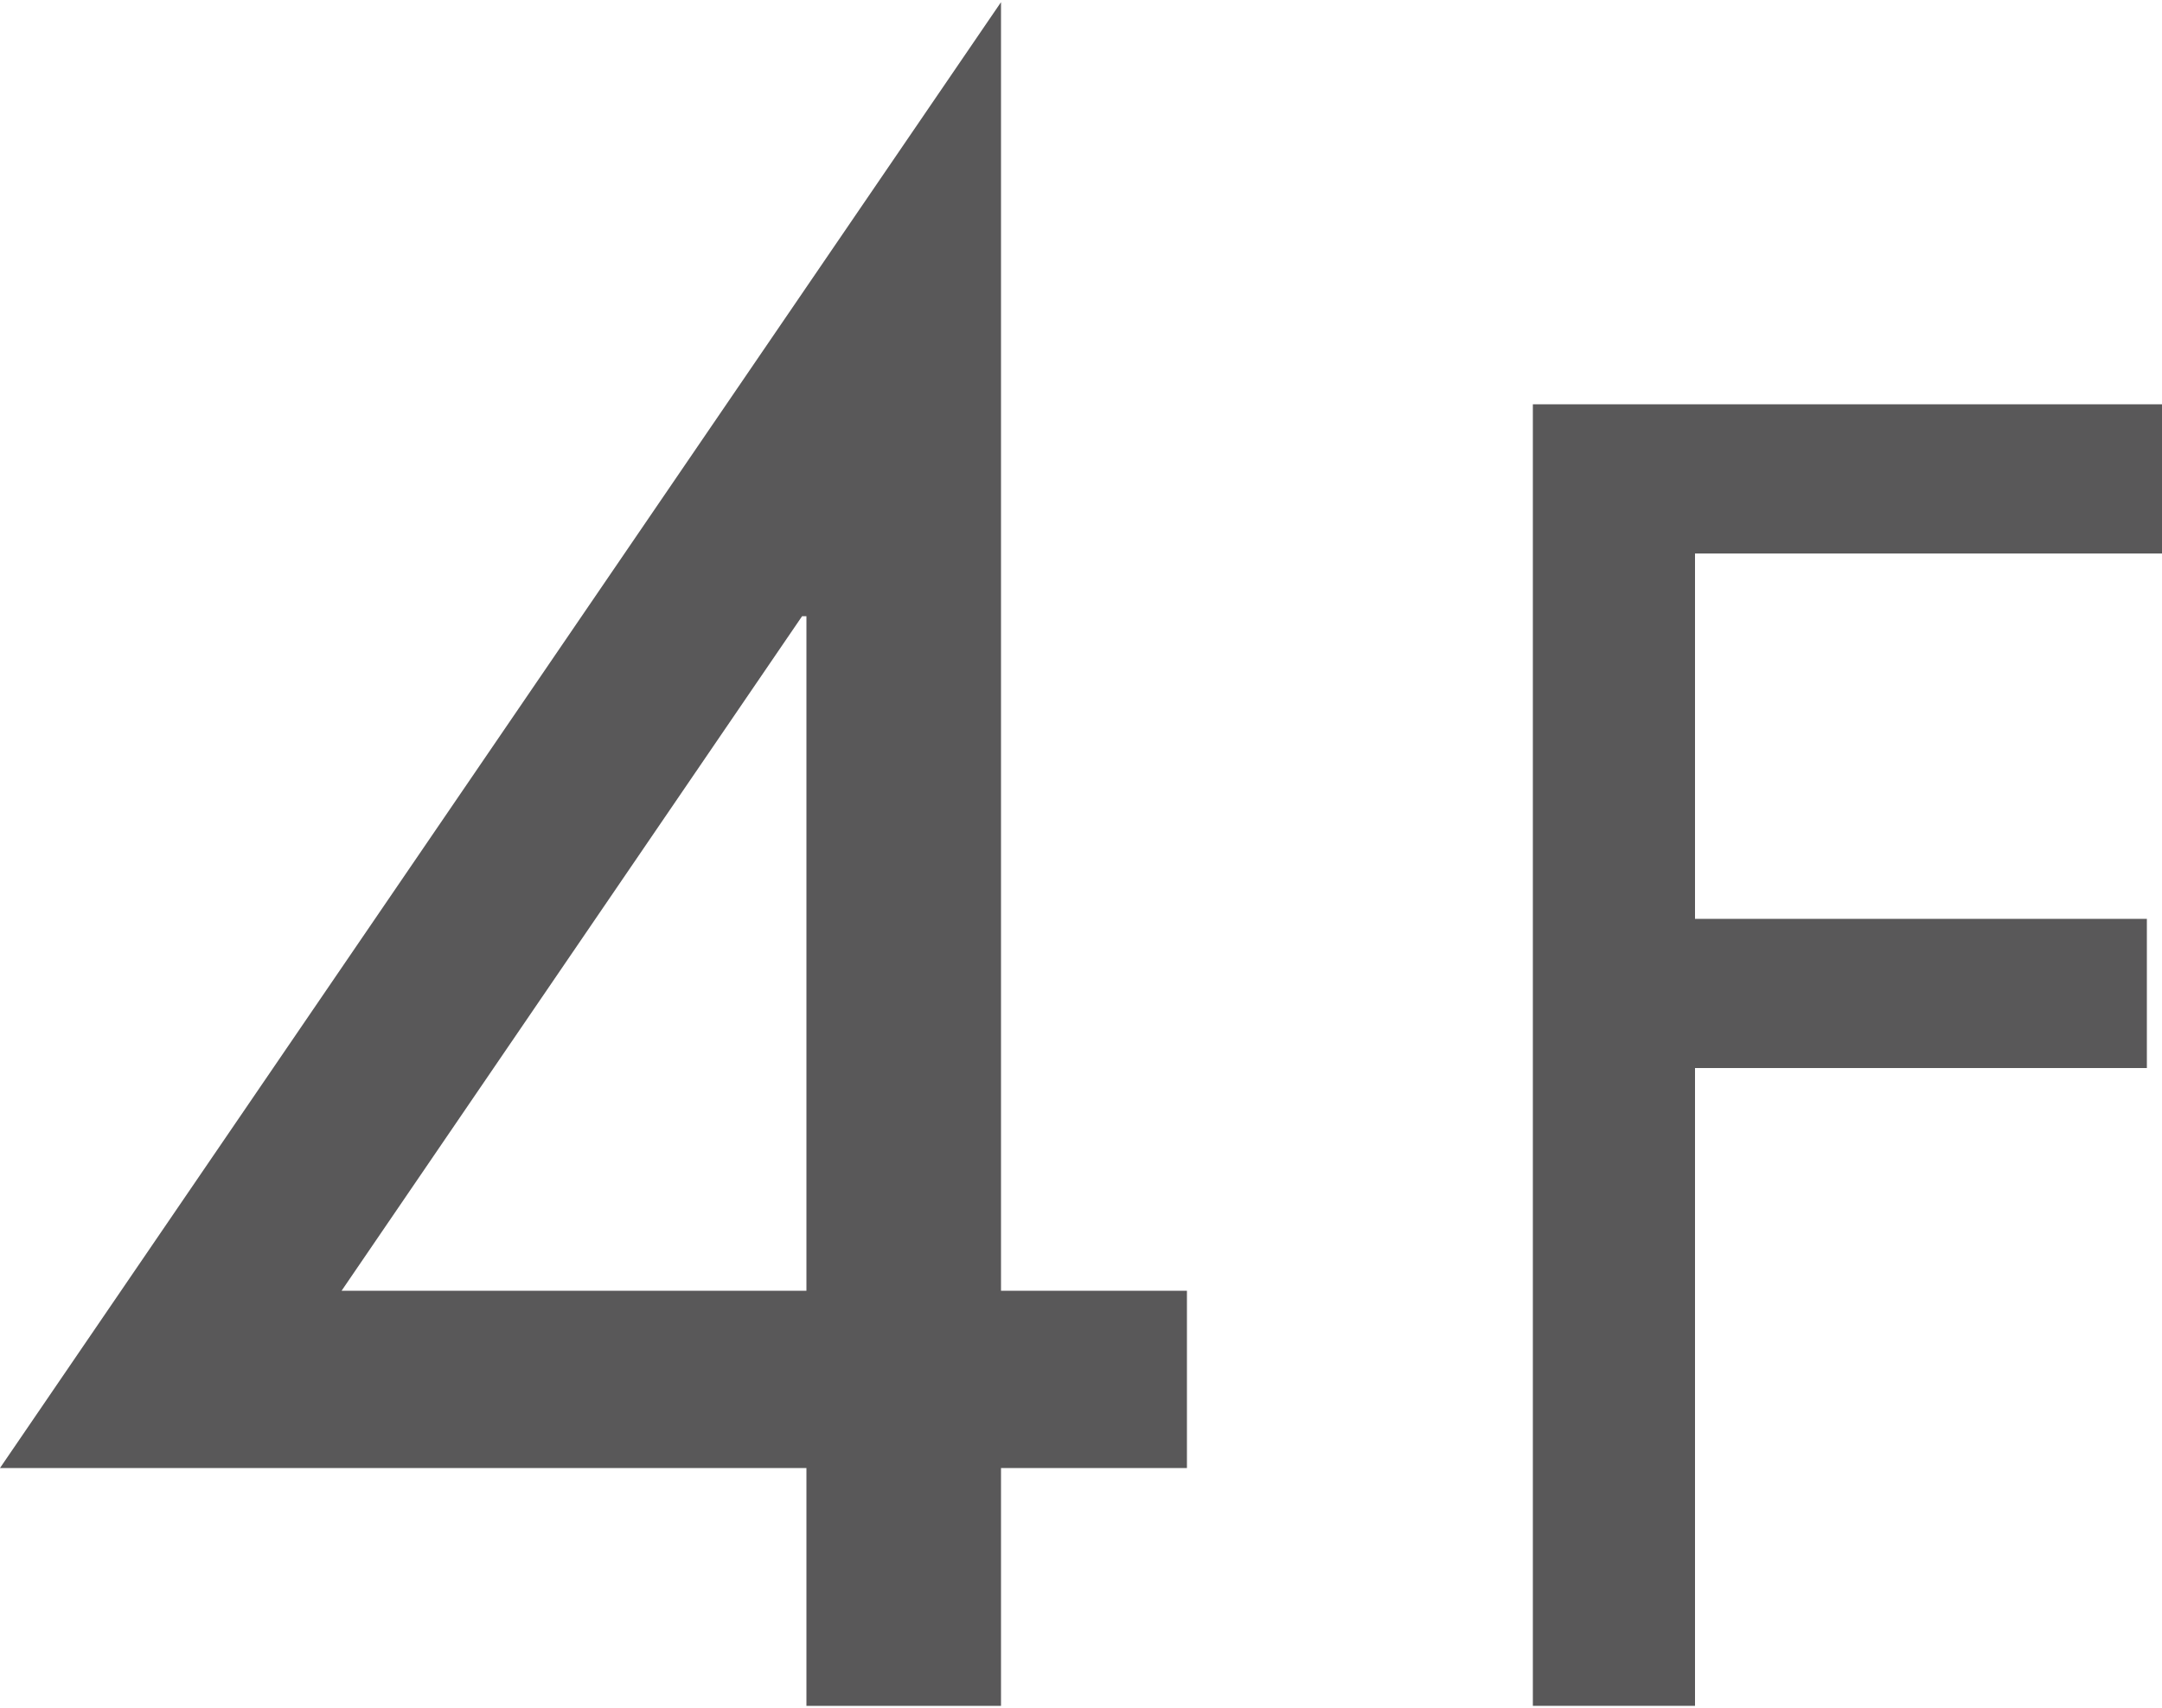
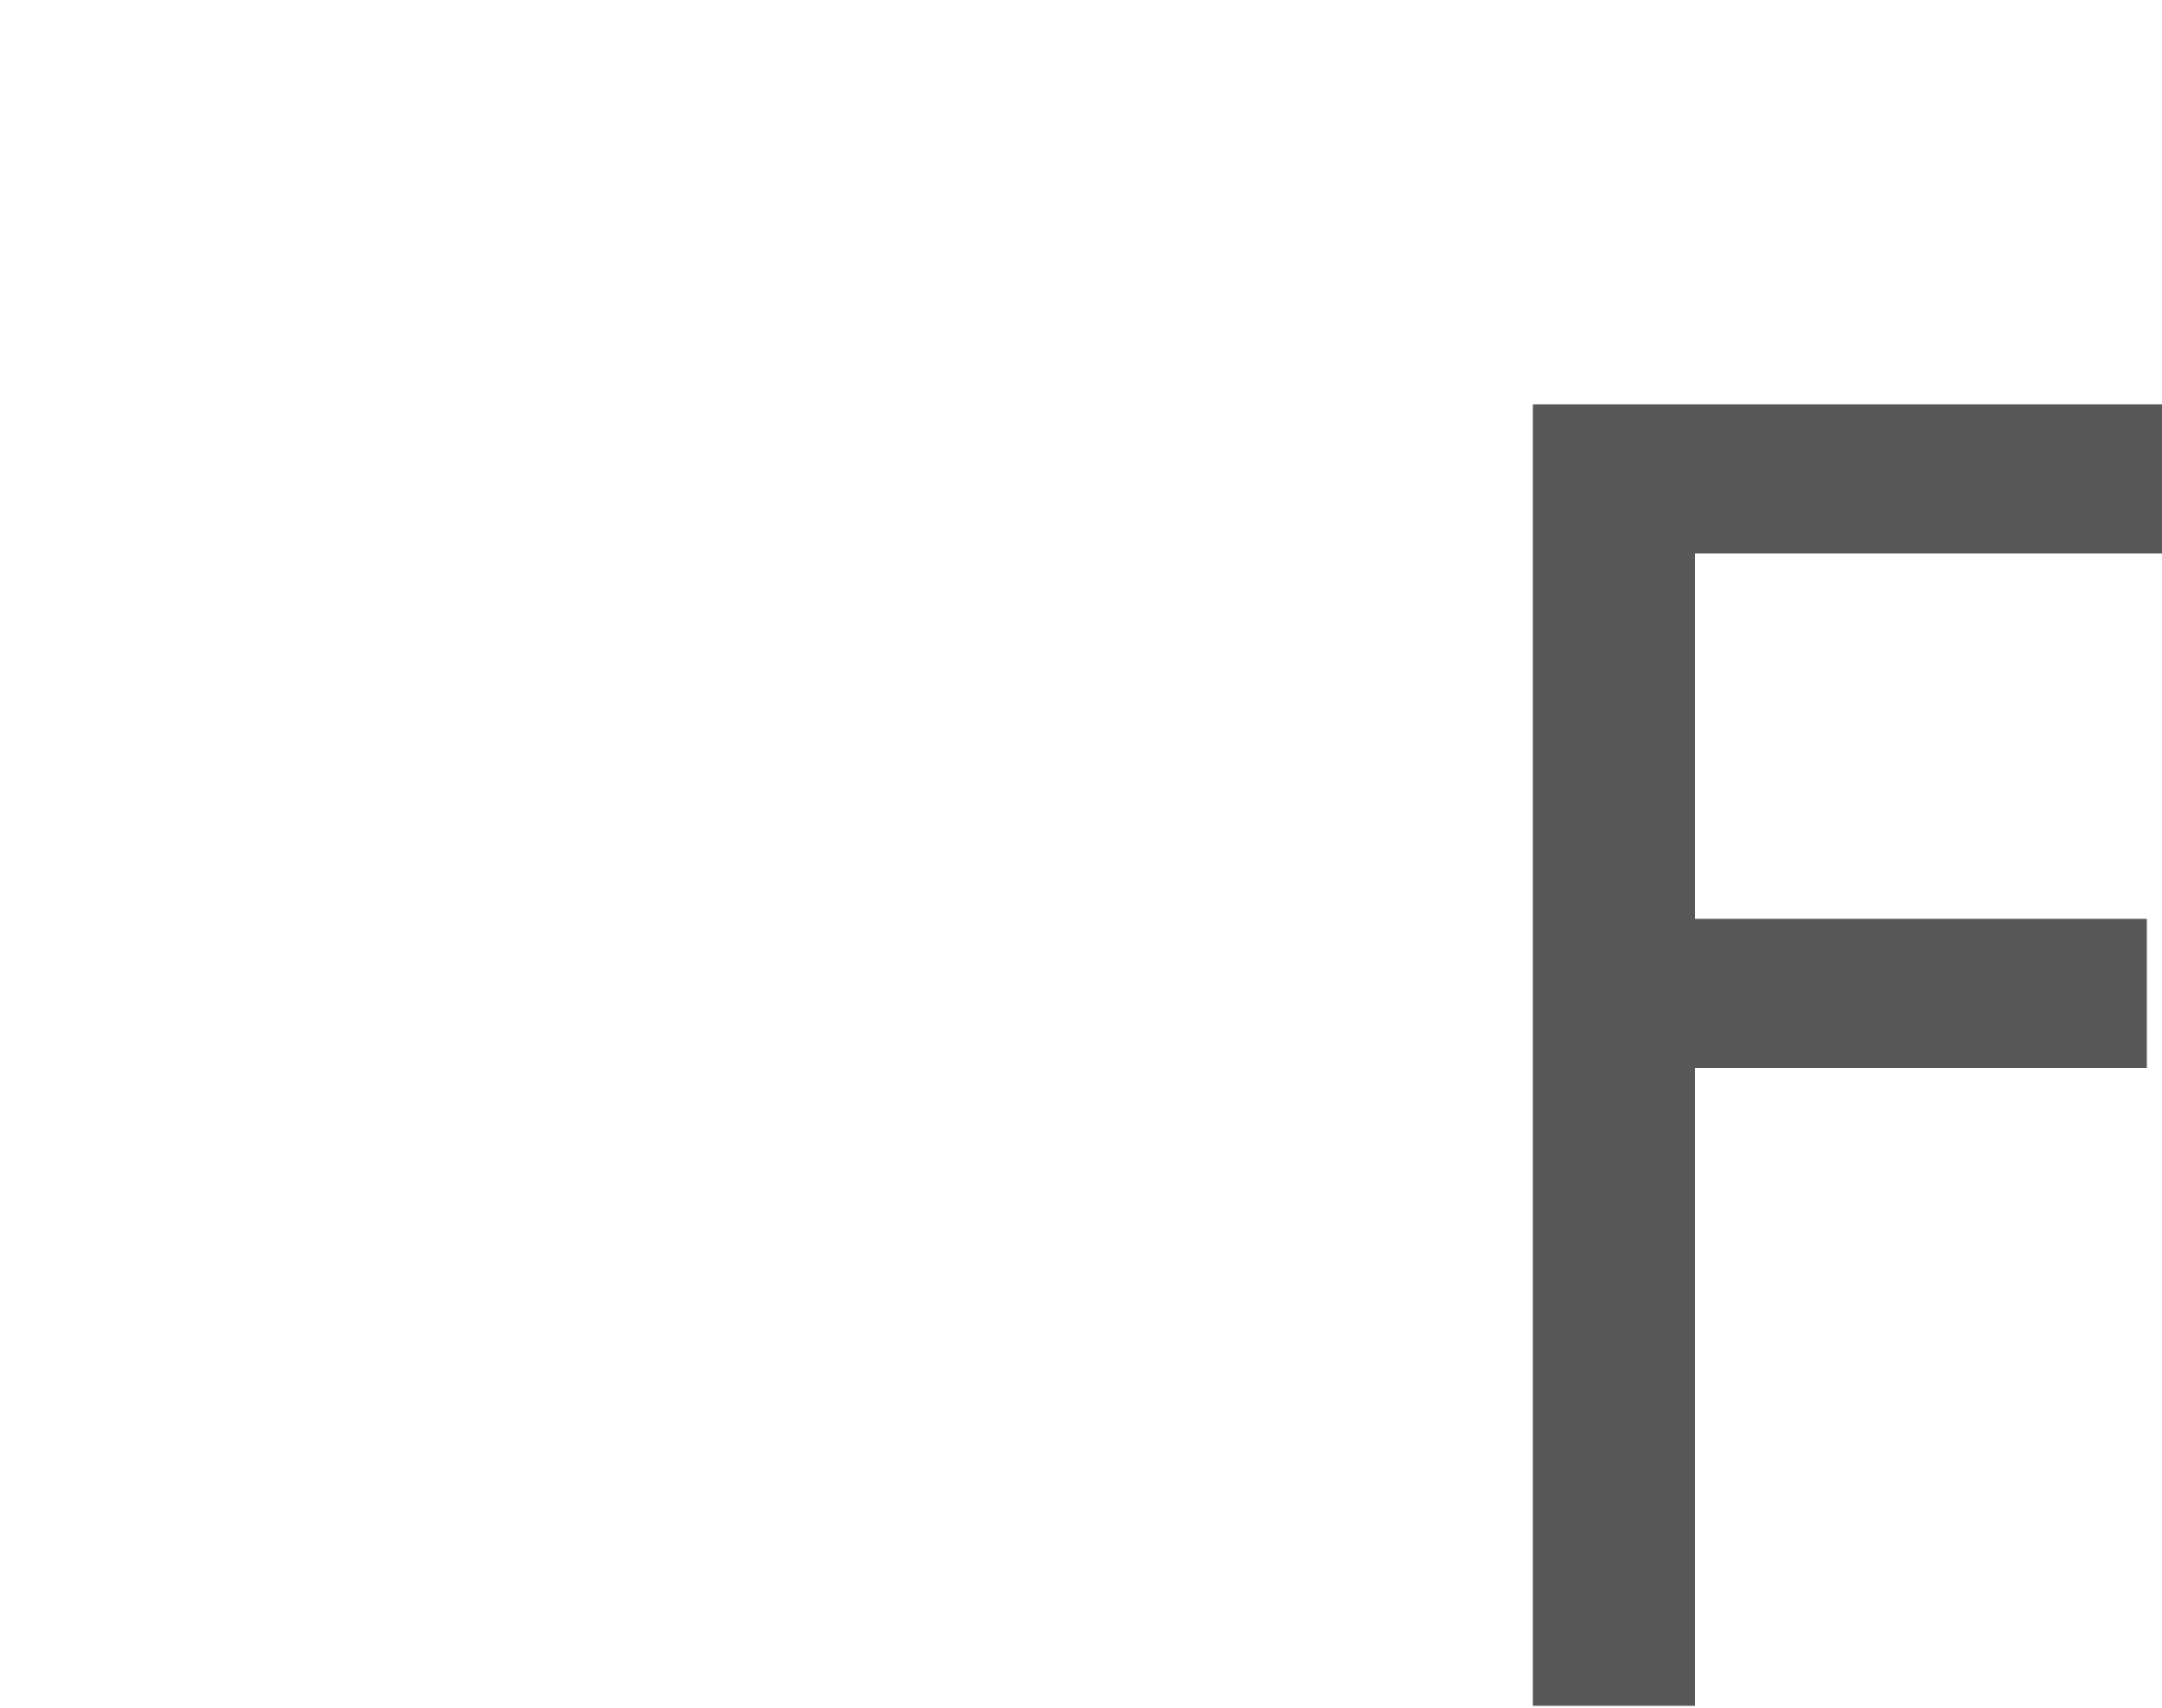
<svg xmlns="http://www.w3.org/2000/svg" version="1.1" id="レイヤー_1" x="0px" y="0px" viewBox="0 0 100 79" style="enable-background:new 0 0 100 79;" xml:space="preserve">
  <style type="text/css">
	.st0{fill:#595859;}
</style>
  <g>
-     <path class="st0" d="M54.9,59.7v8.2h-8.6v11h-9v-11H0L46.3,0.1v59.6H54.9z M37.3,28.5h-0.2L15.8,59.7h21.5V28.5z" />
    <path class="st0" d="M78.4,25.6v16.9h20.9v6.9H78.4v29.5h-7.5V18.7H100v6.9H78.4z" />
  </g>
</svg>